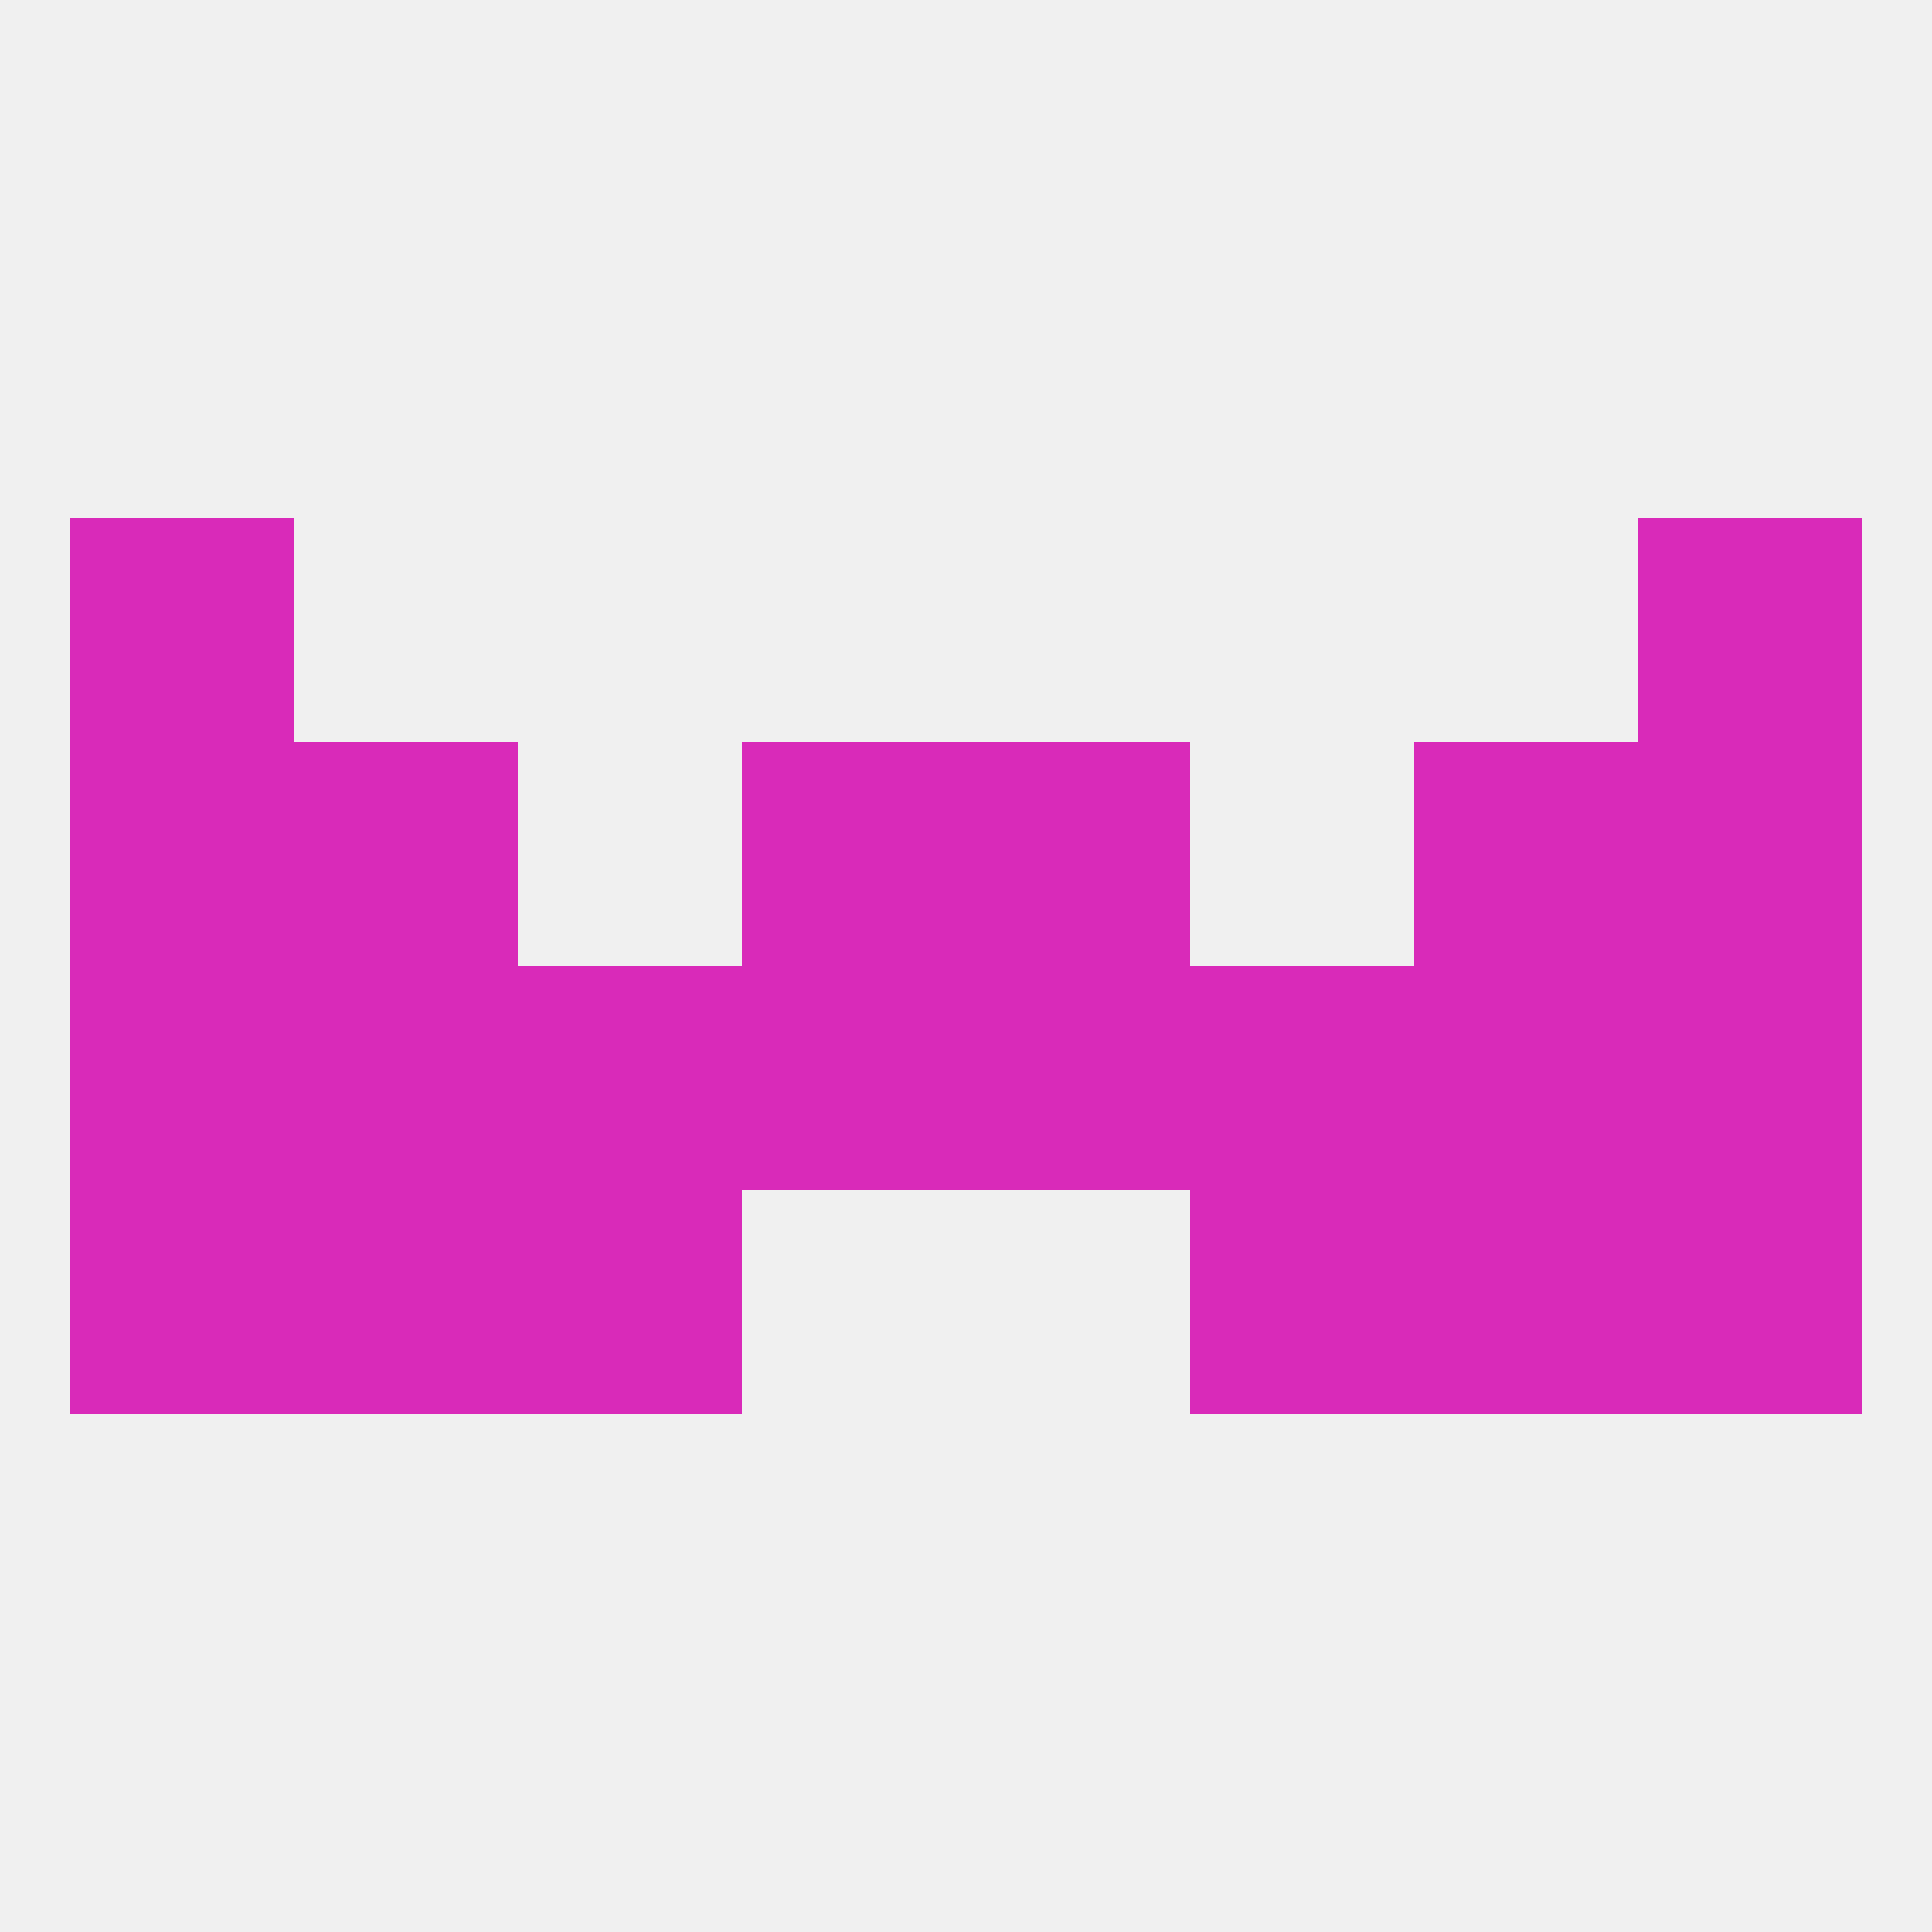
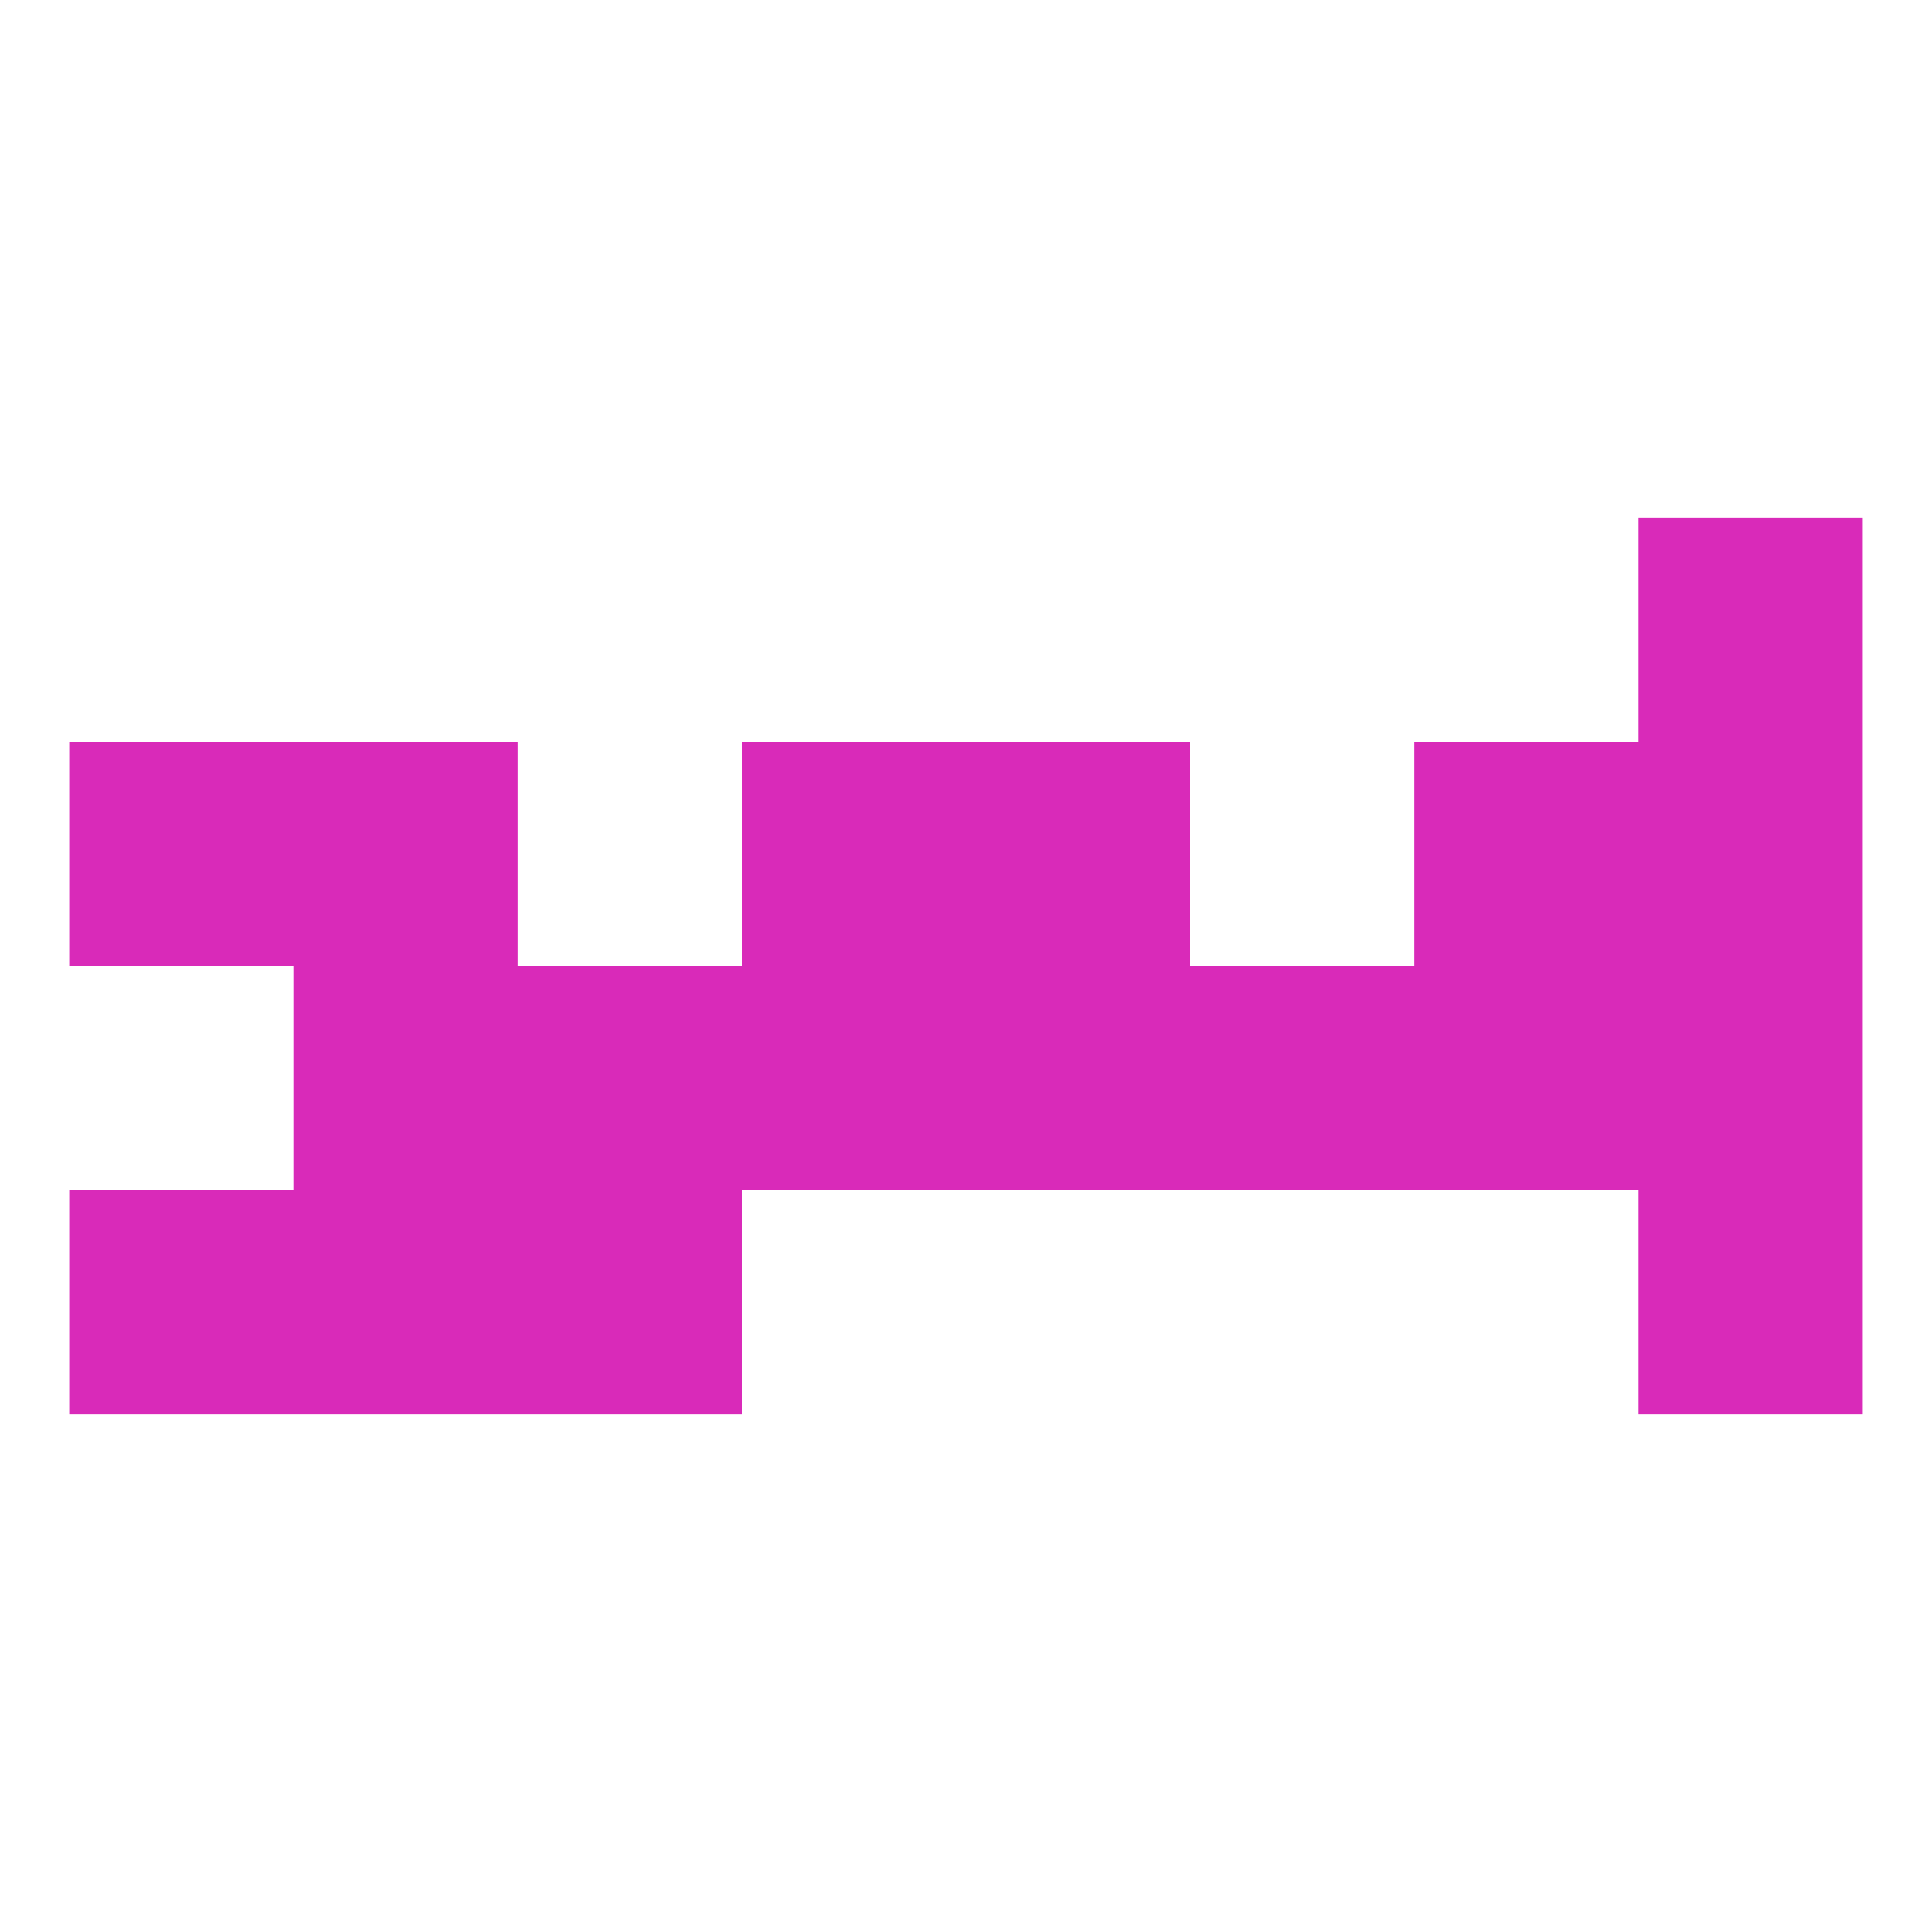
<svg xmlns="http://www.w3.org/2000/svg" version="1.1" baseprofile="full" width="250" height="250" viewBox="0 0 250 250">
-   <rect width="100%" height="100%" fill="rgba(240,240,240,255)" />
  <rect x="67" y="125" width="29" height="29" fill="rgba(217,42,185,255)" />
  <rect x="154" y="125" width="29" height="29" fill="rgba(217,42,185,255)" />
  <rect x="38" y="125" width="29" height="29" fill="rgba(217,42,185,255)" />
  <rect x="183" y="125" width="29" height="29" fill="rgba(217,42,185,255)" />
  <rect x="96" y="125" width="29" height="29" fill="rgba(217,42,185,255)" />
  <rect x="125" y="125" width="29" height="29" fill="rgba(217,42,185,255)" />
-   <rect x="9" y="125" width="29" height="29" fill="rgba(217,42,185,255)" />
  <rect x="212" y="125" width="29" height="29" fill="rgba(217,42,185,255)" />
-   <rect x="154" y="154" width="29" height="29" fill="rgba(217,42,185,255)" />
  <rect x="9" y="154" width="29" height="29" fill="rgba(217,42,185,255)" />
  <rect x="212" y="154" width="29" height="29" fill="rgba(217,42,185,255)" />
  <rect x="38" y="154" width="29" height="29" fill="rgba(217,42,185,255)" />
-   <rect x="183" y="154" width="29" height="29" fill="rgba(217,42,185,255)" />
  <rect x="67" y="154" width="29" height="29" fill="rgba(217,42,185,255)" />
  <rect x="125" y="96" width="29" height="29" fill="rgba(217,42,185,255)" />
  <rect x="9" y="96" width="29" height="29" fill="rgba(217,42,185,255)" />
  <rect x="212" y="96" width="29" height="29" fill="rgba(217,42,185,255)" />
  <rect x="38" y="96" width="29" height="29" fill="rgba(217,42,185,255)" />
  <rect x="183" y="96" width="29" height="29" fill="rgba(217,42,185,255)" />
  <rect x="96" y="96" width="29" height="29" fill="rgba(217,42,185,255)" />
  <rect x="212" y="67" width="29" height="29" fill="rgba(217,42,185,255)" />
-   <rect x="9" y="67" width="29" height="29" fill="rgba(217,42,185,255)" />
</svg>